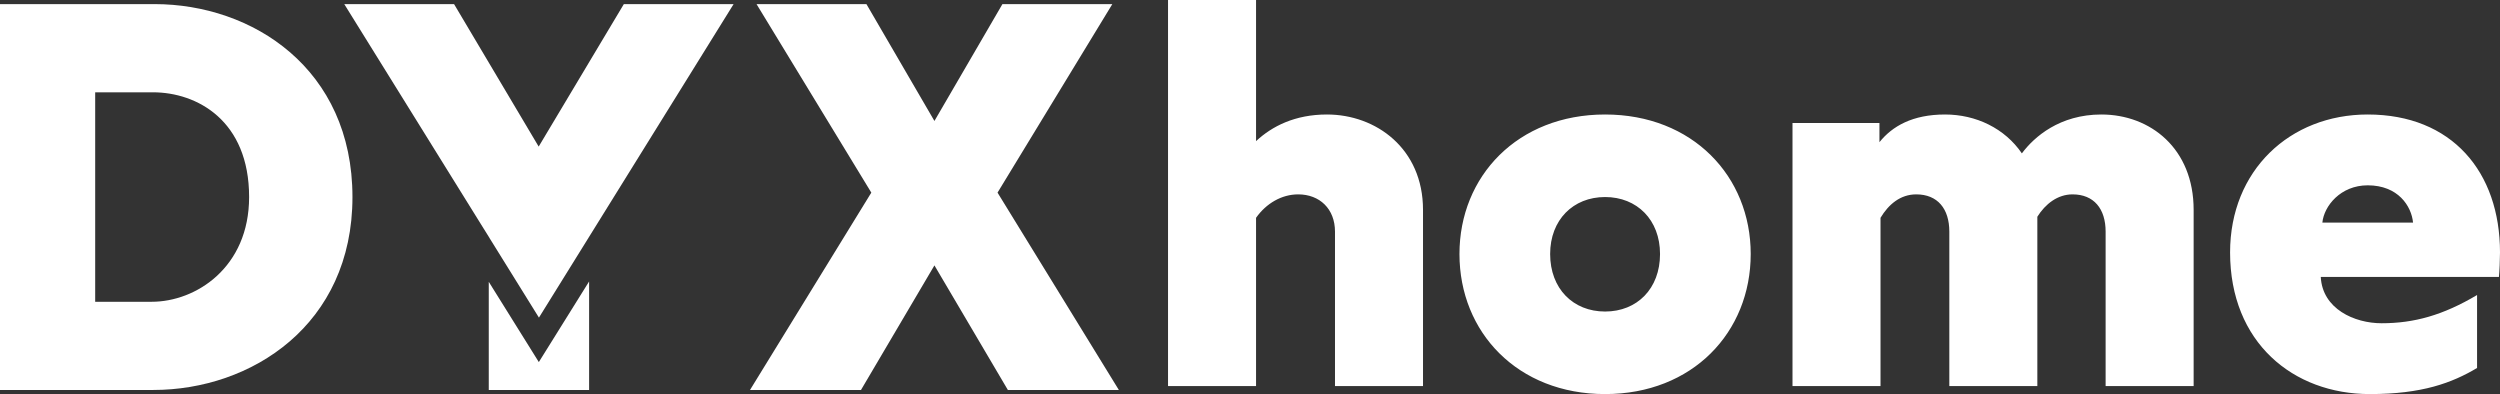
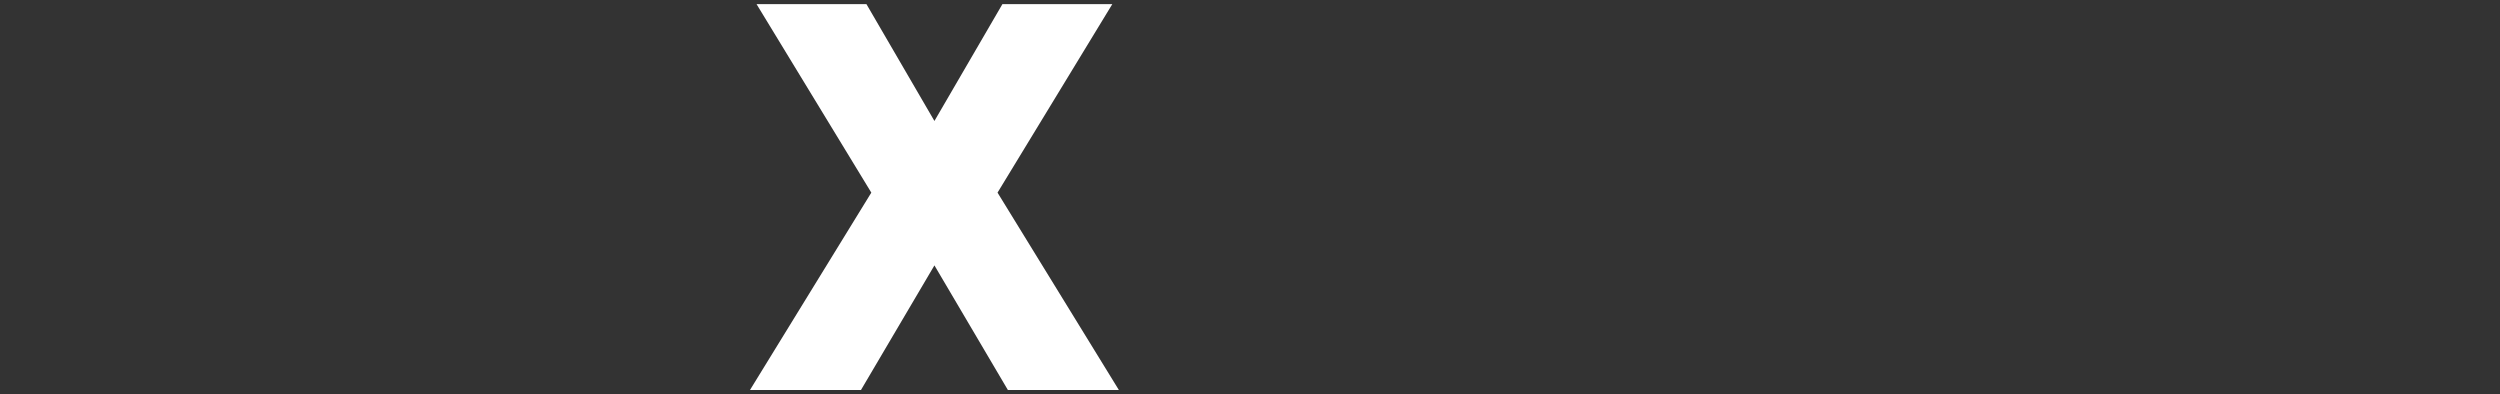
<svg xmlns="http://www.w3.org/2000/svg" width="793px" height="125px" viewBox="0 0 793 125" version="1.1">
  <rect x="0" y="0" width="793" height="125" fill="#333333" stroke="none" />
  <title>Group</title>
  <g id="Logo-V2" stroke="none" stroke-width="1" fill="none" fill-rule="evenodd">
    <g id="Webseite-Full-Size-Copy-10" transform="translate(-116, -165)" fill="#fff">
      <g id="Group" transform="translate(116, 165)">
-         <path d="M48.999,1.302 C80.054,1.302 111.8,21.76 111.8,62.5 C111.8,103.065 79.709,123.698 48.654,123.698 L48.654,123.698 L0,123.698 L0,1.302 Z M48.481,29.278 L30.193,29.278 L30.193,95.722 L48.136,95.722 C62.111,95.722 79.019,84.881 79.019,62.5 C79.019,38.196 62.456,29.278 48.481,29.278 L48.481,29.278 Z" id="Combined-Shape-Copy" fill-rule="nonzero" />
        <polygon id="Path-Copy" fill-rule="nonzero" points="273.104 123.698 296.4 84.182 319.696 123.698 354.9 123.698 316.418 61.101 352.829 1.302 317.971 1.302 296.4 38.371 274.829 1.302 239.971 1.302 276.382 61.101 237.9 123.698" />
-         <path d="M170.915,114.851 L186.804,89.376 L186.805,89.369 L186.864,89.272 L186.866,123.698 L155.038,123.698 L155.036,89.391 L170.915,114.851 Z" id="Combined-Shape" />
-         <path d="M144.028,1.303 L170.868,46.496 L197.883,1.303 L232.7,1.303 L187.505,74.088 L186.656,75.448 L186.656,75.455 L170.95,100.749 L155.255,75.472 L155.255,75.448 L152.578,71.161 L109.201,1.303 L144.028,1.303 Z" id="Combined-Shape" fill-rule="nonzero" />
-         <path d="M398.419,122.466 L398.419,69.088 C401.633,64.527 406.54,61.655 411.786,61.655 C418.554,61.655 423.461,66.216 423.461,73.48 L423.461,122.466 L451.379,122.466 L451.379,66.554 C451.379,47.128 436.489,36.318 420.923,36.318 C410.77,36.318 403.495,40.034 398.419,44.764 L398.419,0 L370.5,0 L370.5,122.466 L398.419,122.466 Z M509.134,125 C536.883,125 555.326,105.405 555.326,80.574 C555.326,55.912 536.883,36.318 509.134,36.318 C481.384,36.318 462.941,55.912 462.941,80.574 C462.941,105.405 481.384,125 509.134,125 Z M509.134,98.818 C498.982,98.818 491.706,91.554 491.706,80.574 C491.706,69.764 498.982,62.5 509.134,62.5 C519.286,62.5 526.562,69.764 526.562,80.574 C526.562,91.554 519.286,98.818 509.134,98.818 Z M596.499,122.466 L596.499,69.088 C599.037,64.865 602.759,61.655 607.835,61.655 C614.604,61.655 618.326,66.216 618.326,73.48 L618.326,122.466 L646.245,122.466 L646.245,68.75 C648.783,64.696 652.674,61.655 657.412,61.655 C664.18,61.655 667.903,66.216 667.903,73.48 L667.903,122.466 L695.821,122.466 L695.821,66.554 C695.821,47.128 682.116,36.318 666.549,36.318 C653.351,36.318 645.229,43.412 641.338,48.649 C635.923,40.709 626.786,36.318 616.972,36.318 C606.651,36.318 600.221,40.034 596.16,45.101 L596.16,39.02 L568.58,39.02 L568.58,122.466 L596.499,122.466 Z M751.714,125 C768.296,125 777.772,121.453 785.724,116.723 L785.724,93.581 C774.895,100 765.758,102.534 755.437,102.534 C746.808,102.534 736.655,97.973 736.148,87.838 L792.662,87.838 C792.831,86.318 793,82.095 793,80.068 C793,54.561 777.772,36.318 751.038,36.318 C726.334,36.318 707.383,54.054 707.383,80.068 C707.383,108.615 727.349,125 751.714,125 Z M765.42,70.608 L736.655,70.608 C737.163,65.372 742.408,58.784 751.038,58.784 C760.682,58.784 764.912,65.372 765.42,70.608 Z" id="home" fill-rule="nonzero" />
      </g>
    </g>
  </g>
</svg>